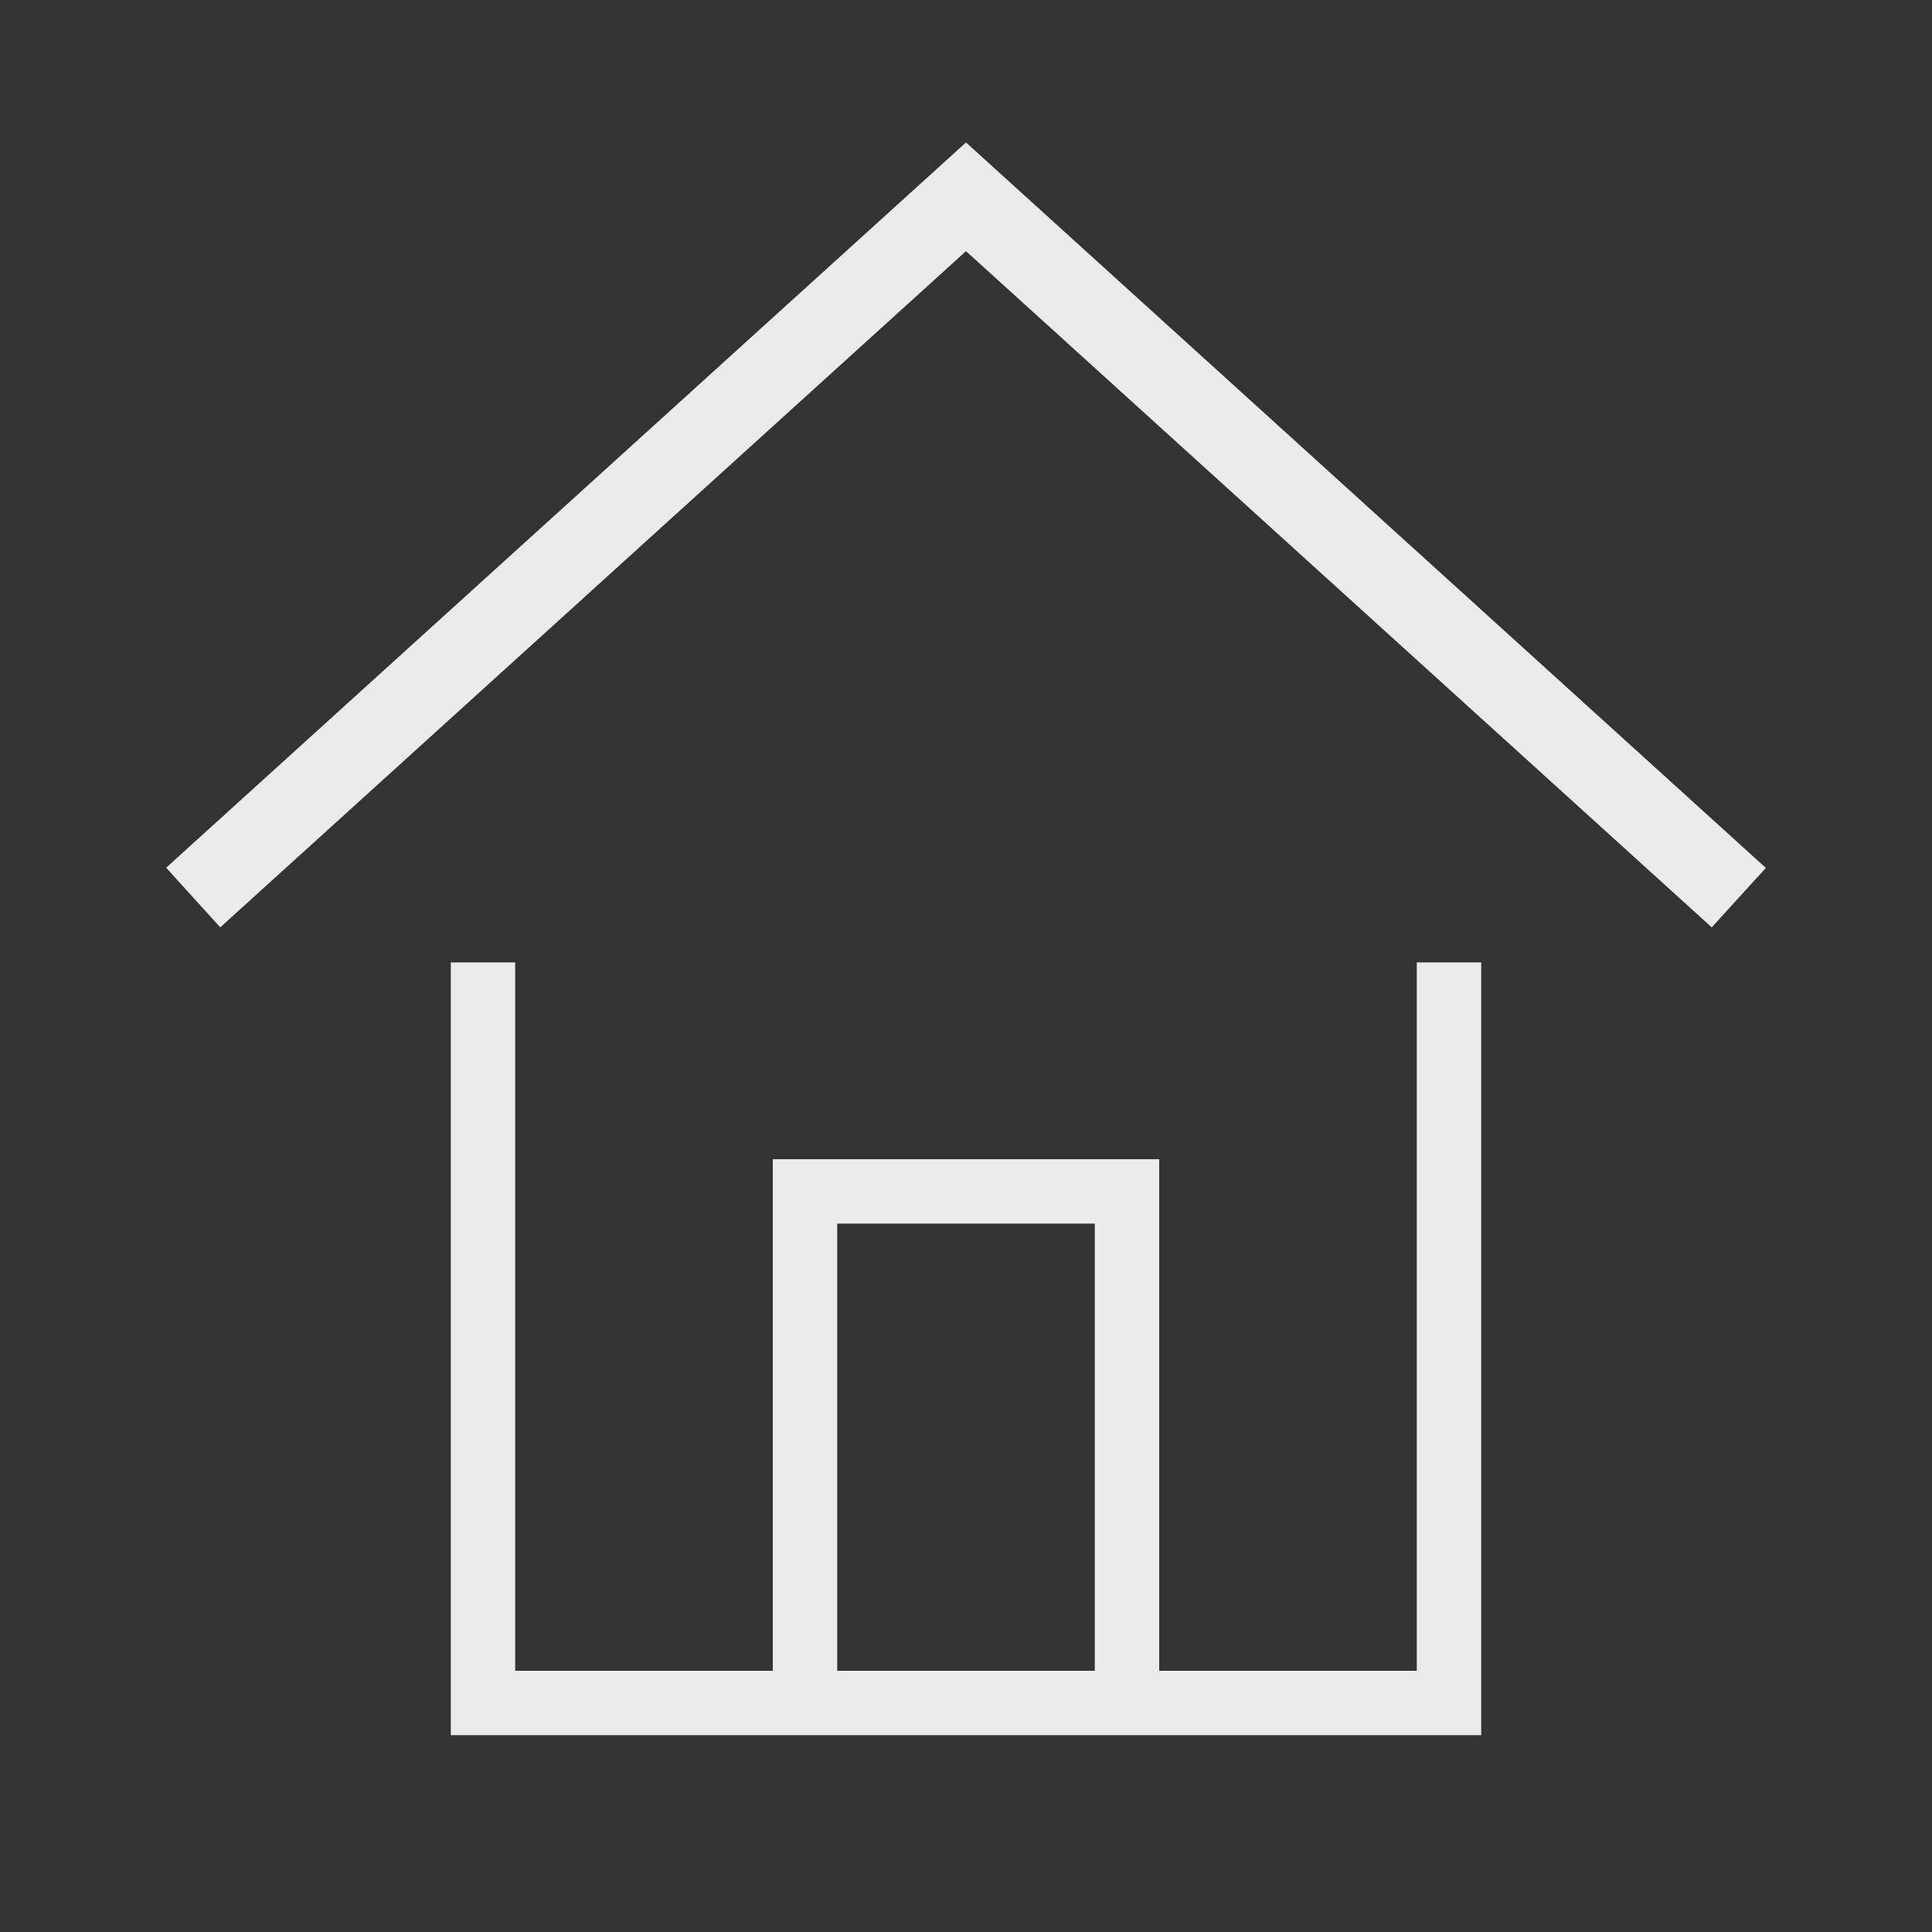
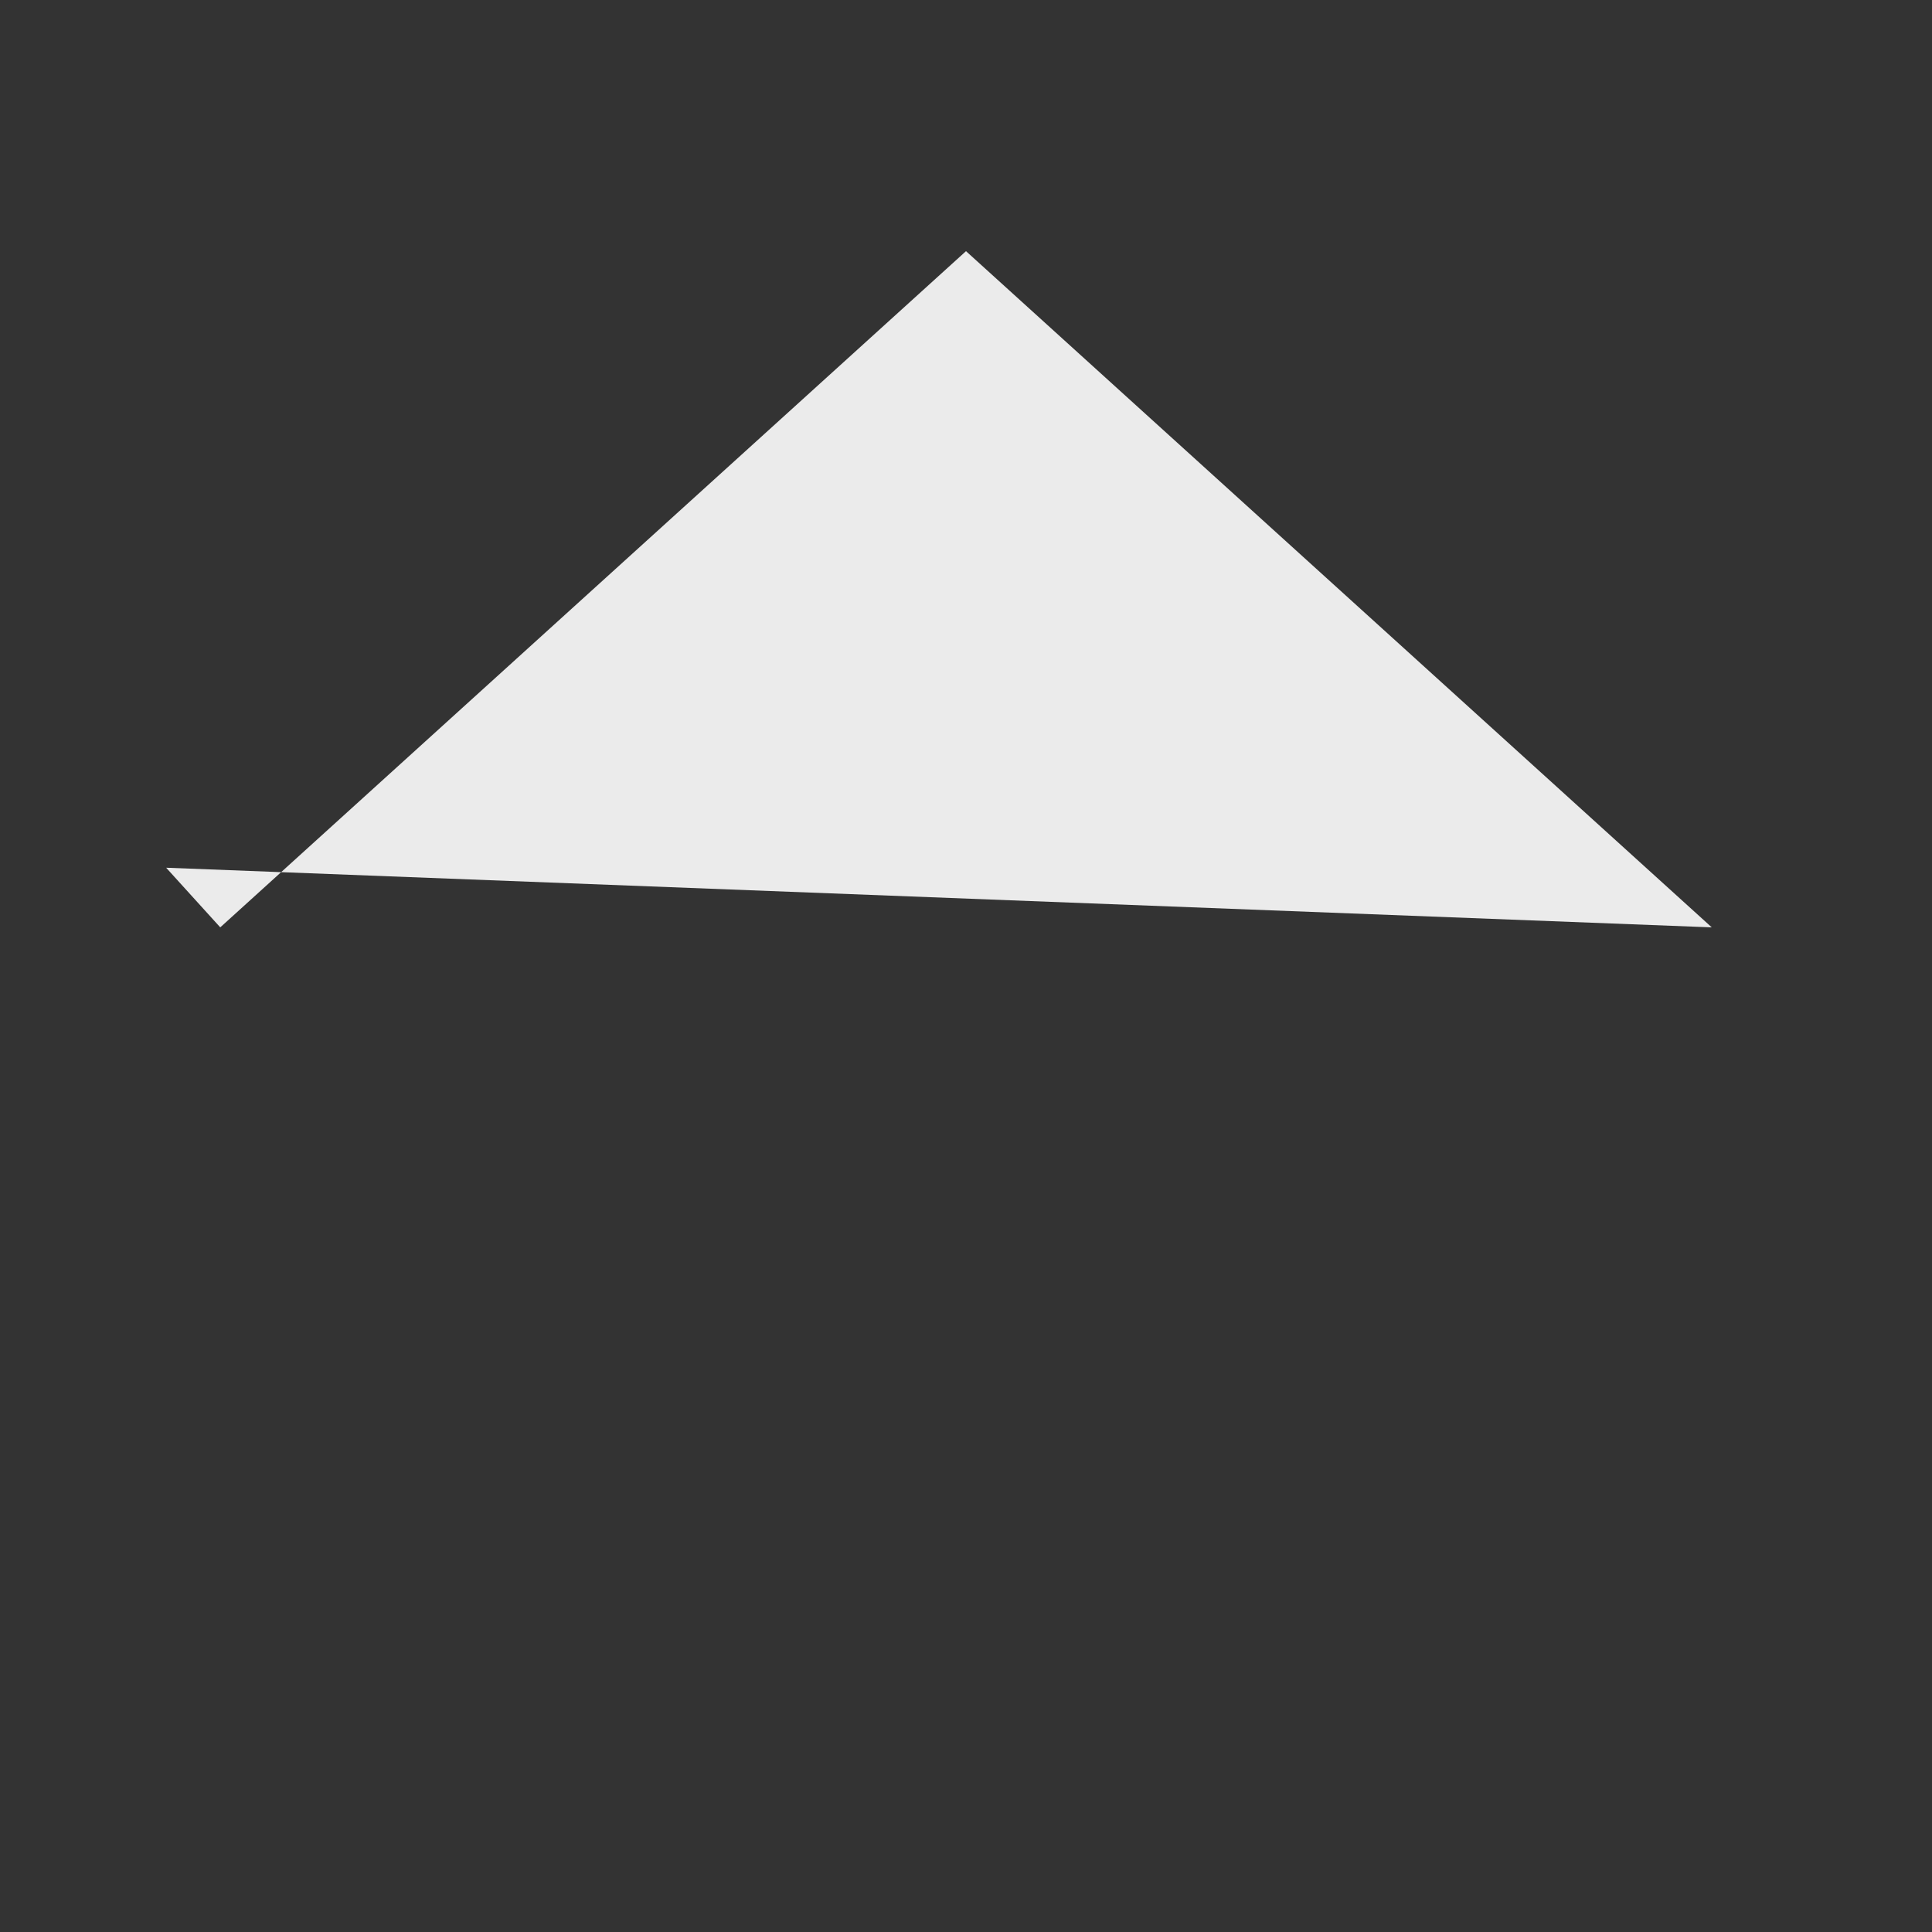
<svg xmlns="http://www.w3.org/2000/svg" width="30" height="30" viewBox="0 0 30 30">
  <rect x="0" y="0" width="30" height="30" fill="#333333" stroke="none" />
  <defs>
    <clipPath id="a">
      <rect width="30" height="30" transform="translate(0 0)" fill="none" />
    </clipPath>
  </defs>
  <g clip-path="url(#a)">
-     <path d="M26.58,14.4,15,3.9,3.42,14.4l-.84-.926L15,2.212,27.42,13.477Z" fill="#ebebeb" />
-     <path d="M22,14.944v11H18V18H12v7.944H8v-11H7v12H23v-12ZM13,19h4v6.944H13Z" fill="#ebebeb" />
+     <path d="M26.58,14.4,15,3.9,3.42,14.4l-.84-.926Z" fill="#ebebeb" />
  </g>
</svg>